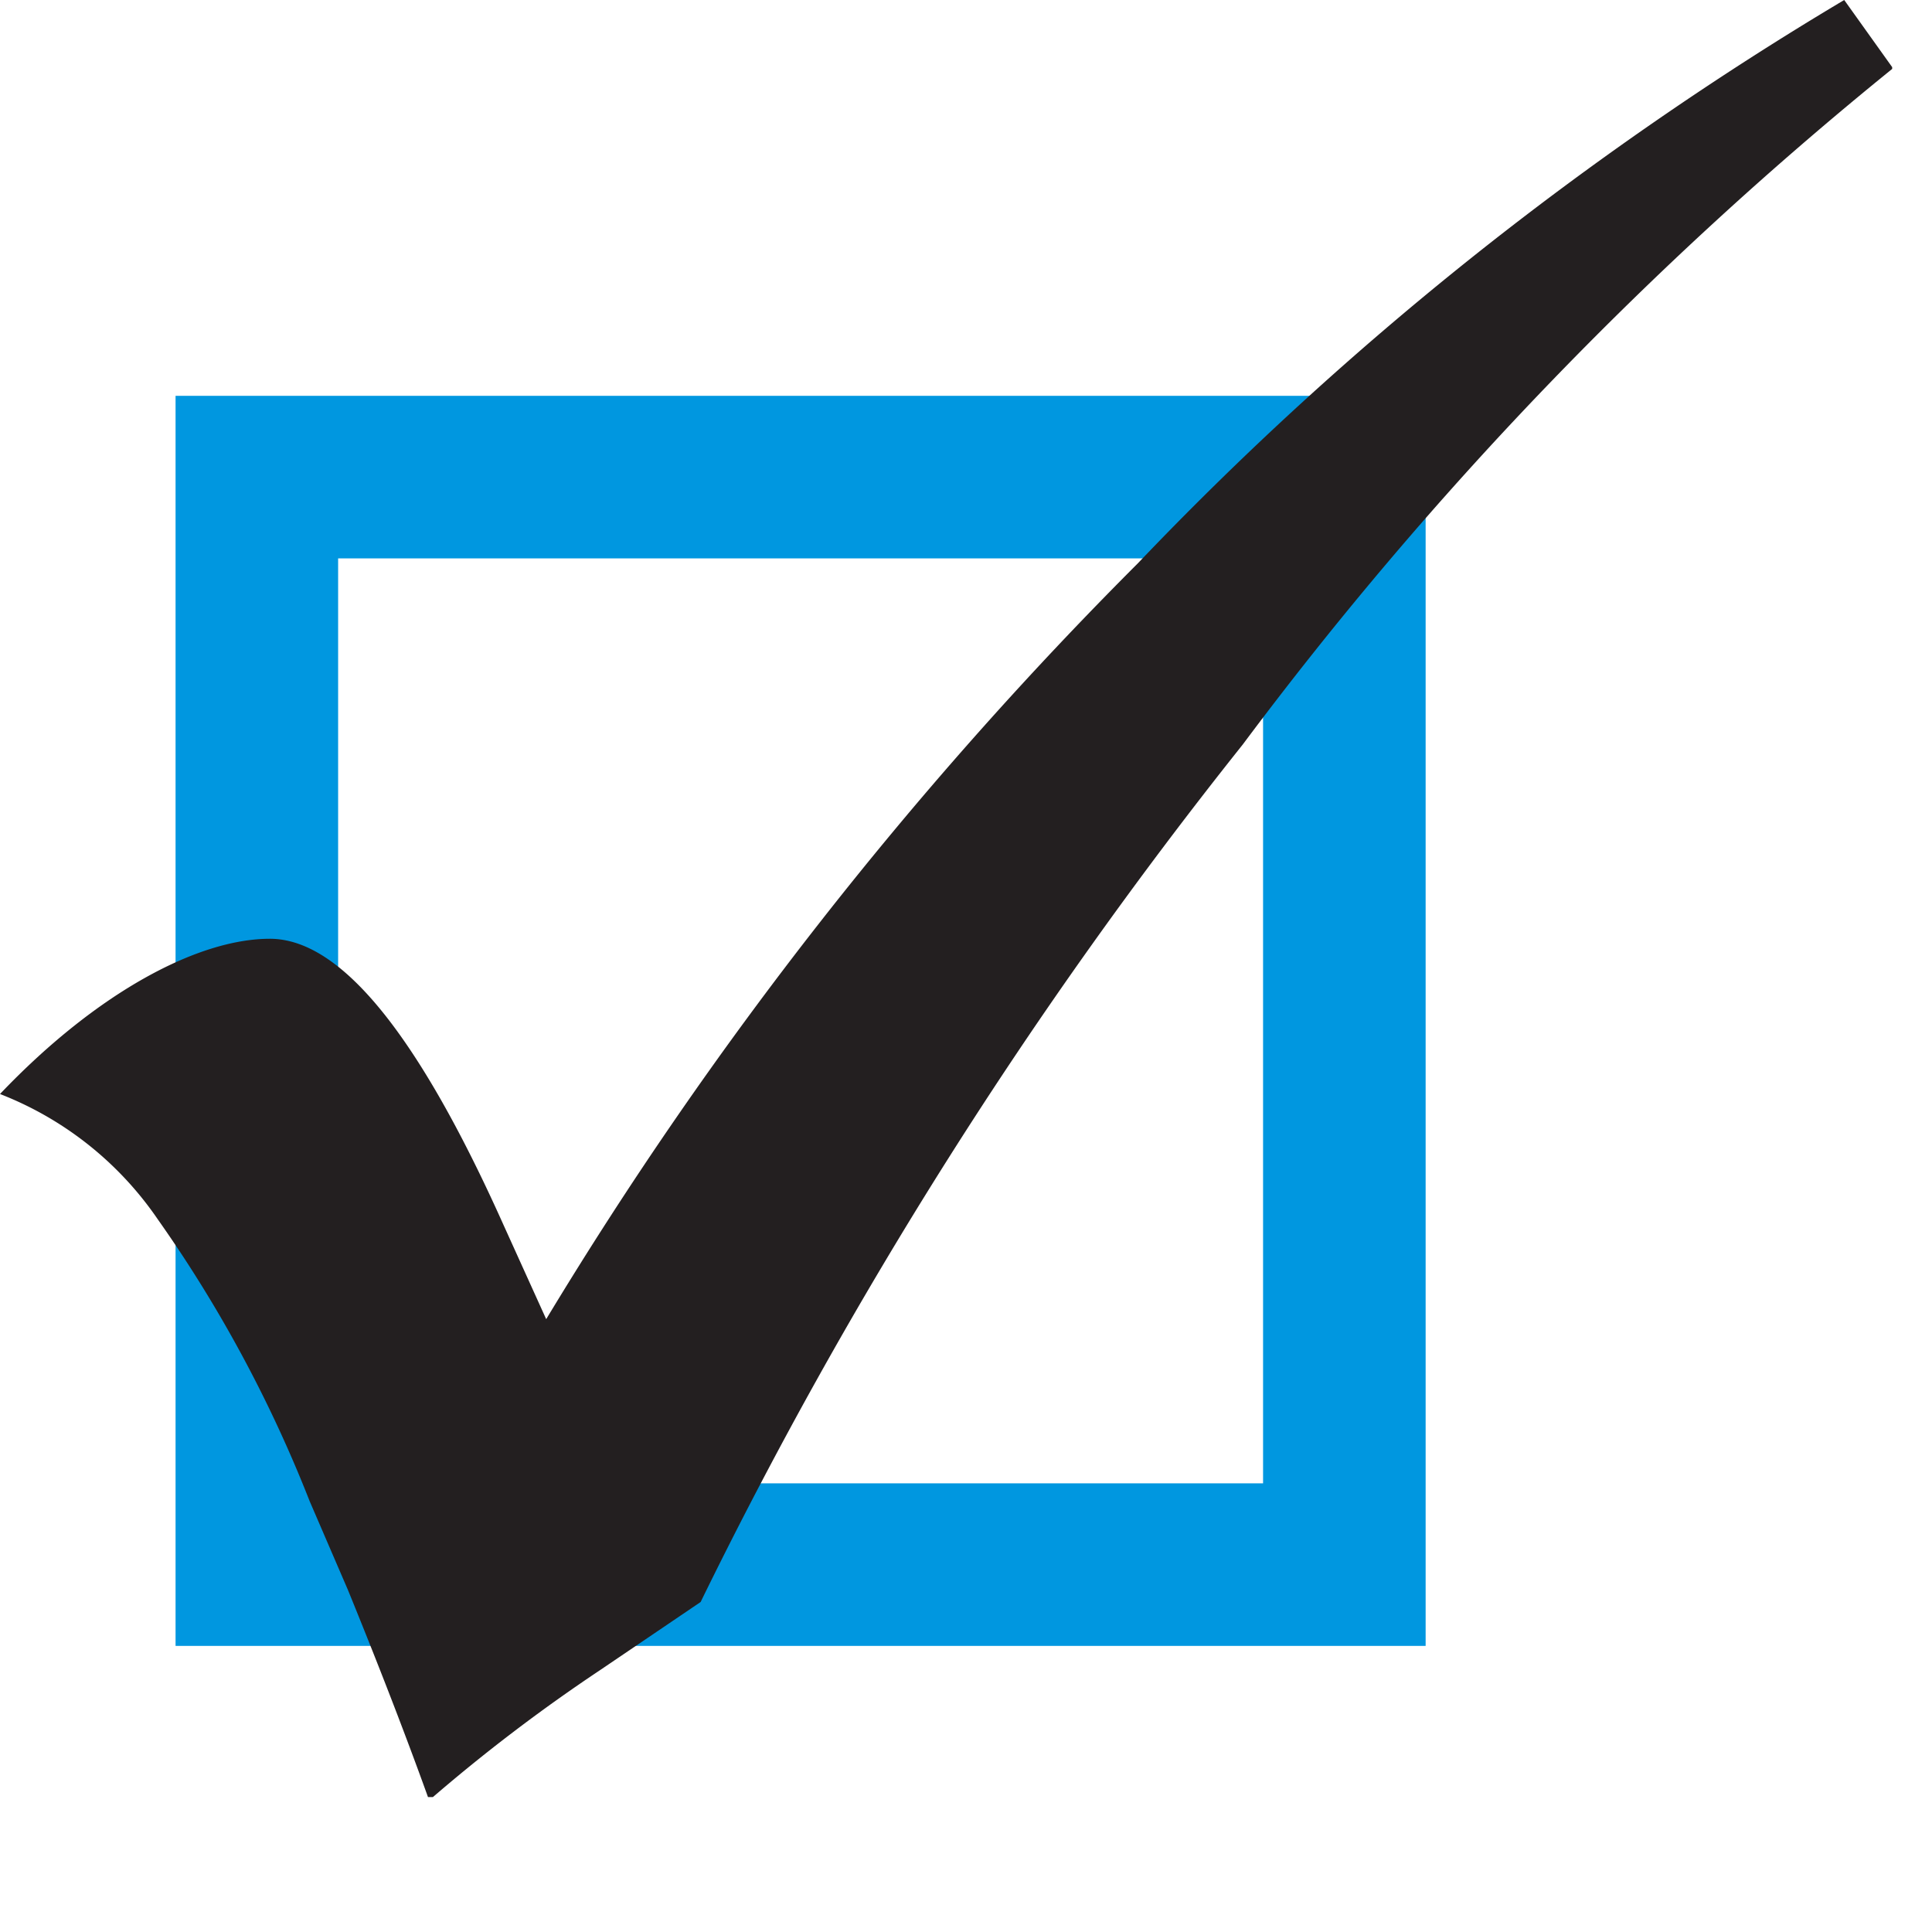
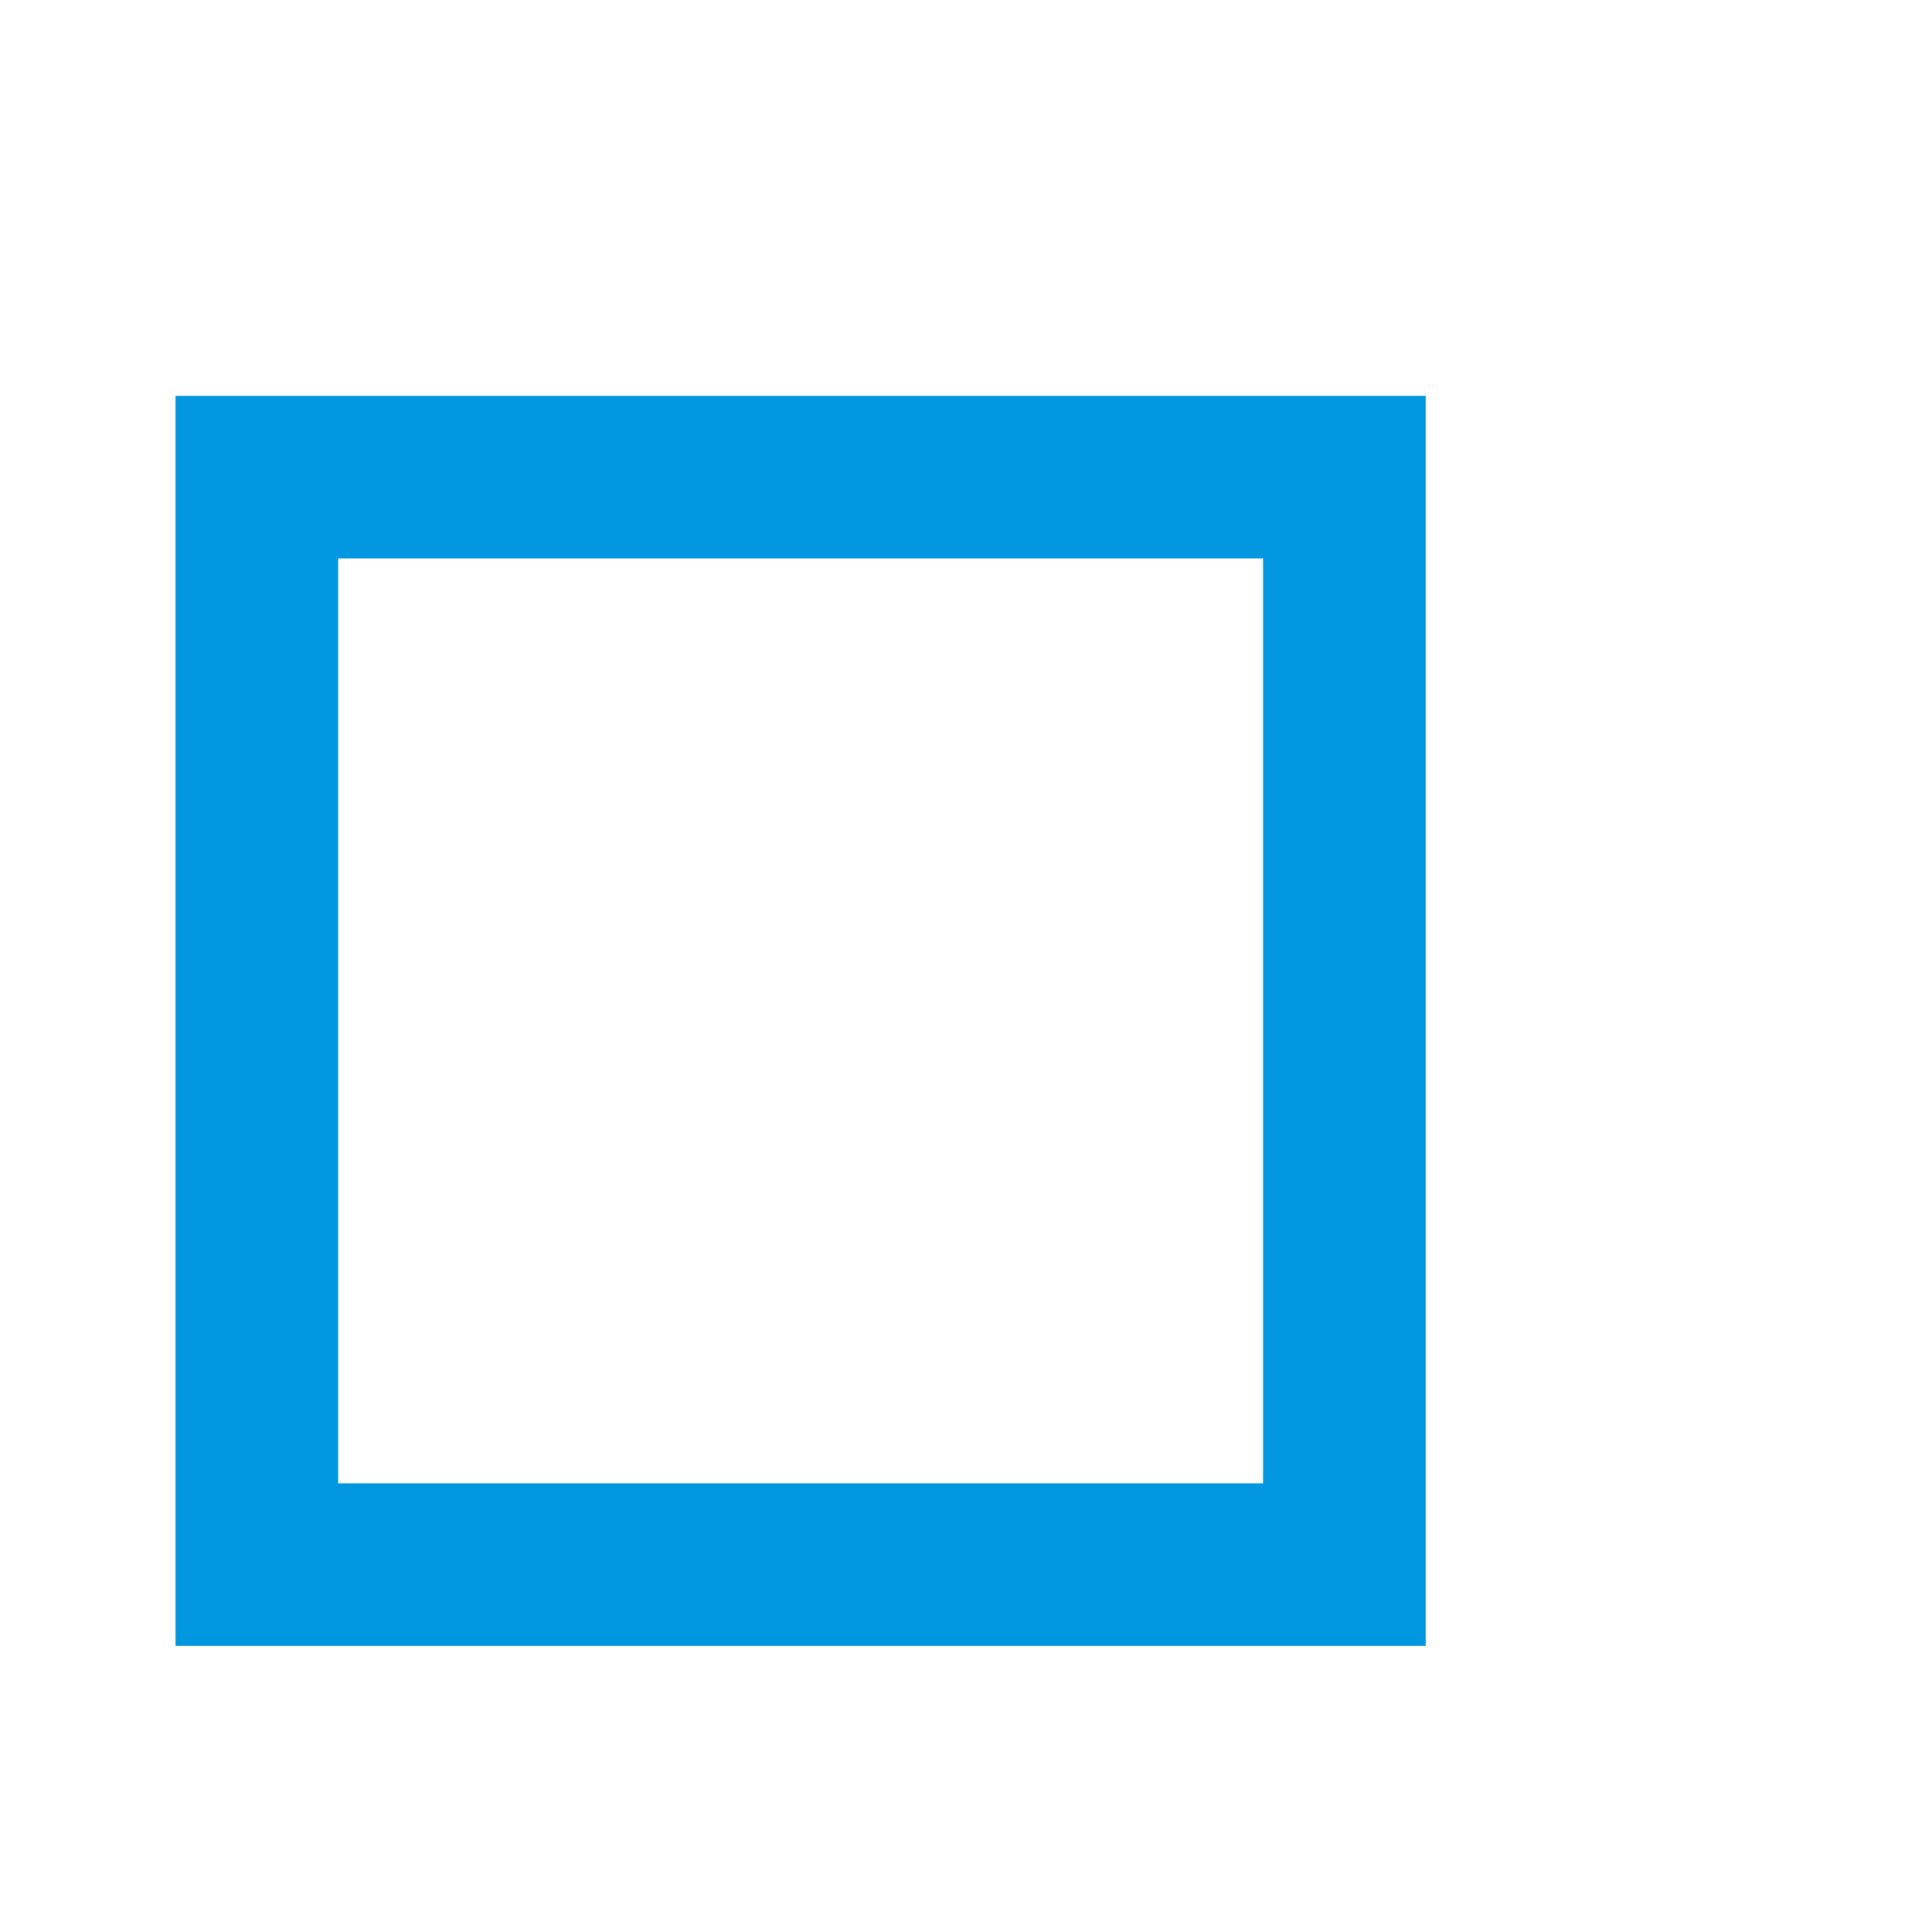
<svg xmlns="http://www.w3.org/2000/svg" id="Layer_1" data-name="Layer 1" width="23.77" height="23.77" viewBox="0 0 23.77 23.77">
  <defs>
    <style>
      .cls-1, .cls-2 {
        fill: none;
      }

      .cls-2 {
        stroke: #0097e0;
        stroke-miterlimit: 10;
        stroke-width: 2px;
      }

      .cls-3 {
        clip-path: url(#clip-path);
      }

      .cls-4 {
        fill: #231f20;
      }
    </style>
    <clipPath id="clip-path">
      <rect class="cls-1" width="23.28" height="22.11" />
    </clipPath>
  </defs>
  <rect class="cls-2" x="3.16" y="5.87" width="13.38" height="13.38" />
  <g class="cls-3">
-     <path class="cls-4" d="M14,6.93a48.89,48.89,0,0,0-7.28,9.3l-.53-1.17c-1.05-2.34-2-3.51-2.87-3.51S1.21,12.19,0,13.46A4.19,4.19,0,0,1,1.94,15a16.43,16.43,0,0,1,1.87,3.47l.47,1.09c.49,1.2.81,2.06,1,2.59a21,21,0,0,1,2.1-1.6l1.24-.84A57.31,57.31,0,0,1,15.29,9.16a46.39,46.39,0,0,1,8-8.32L22.69,0A40.89,40.89,0,0,0,14,6.93" />
-   </g>
+     </g>
</svg>